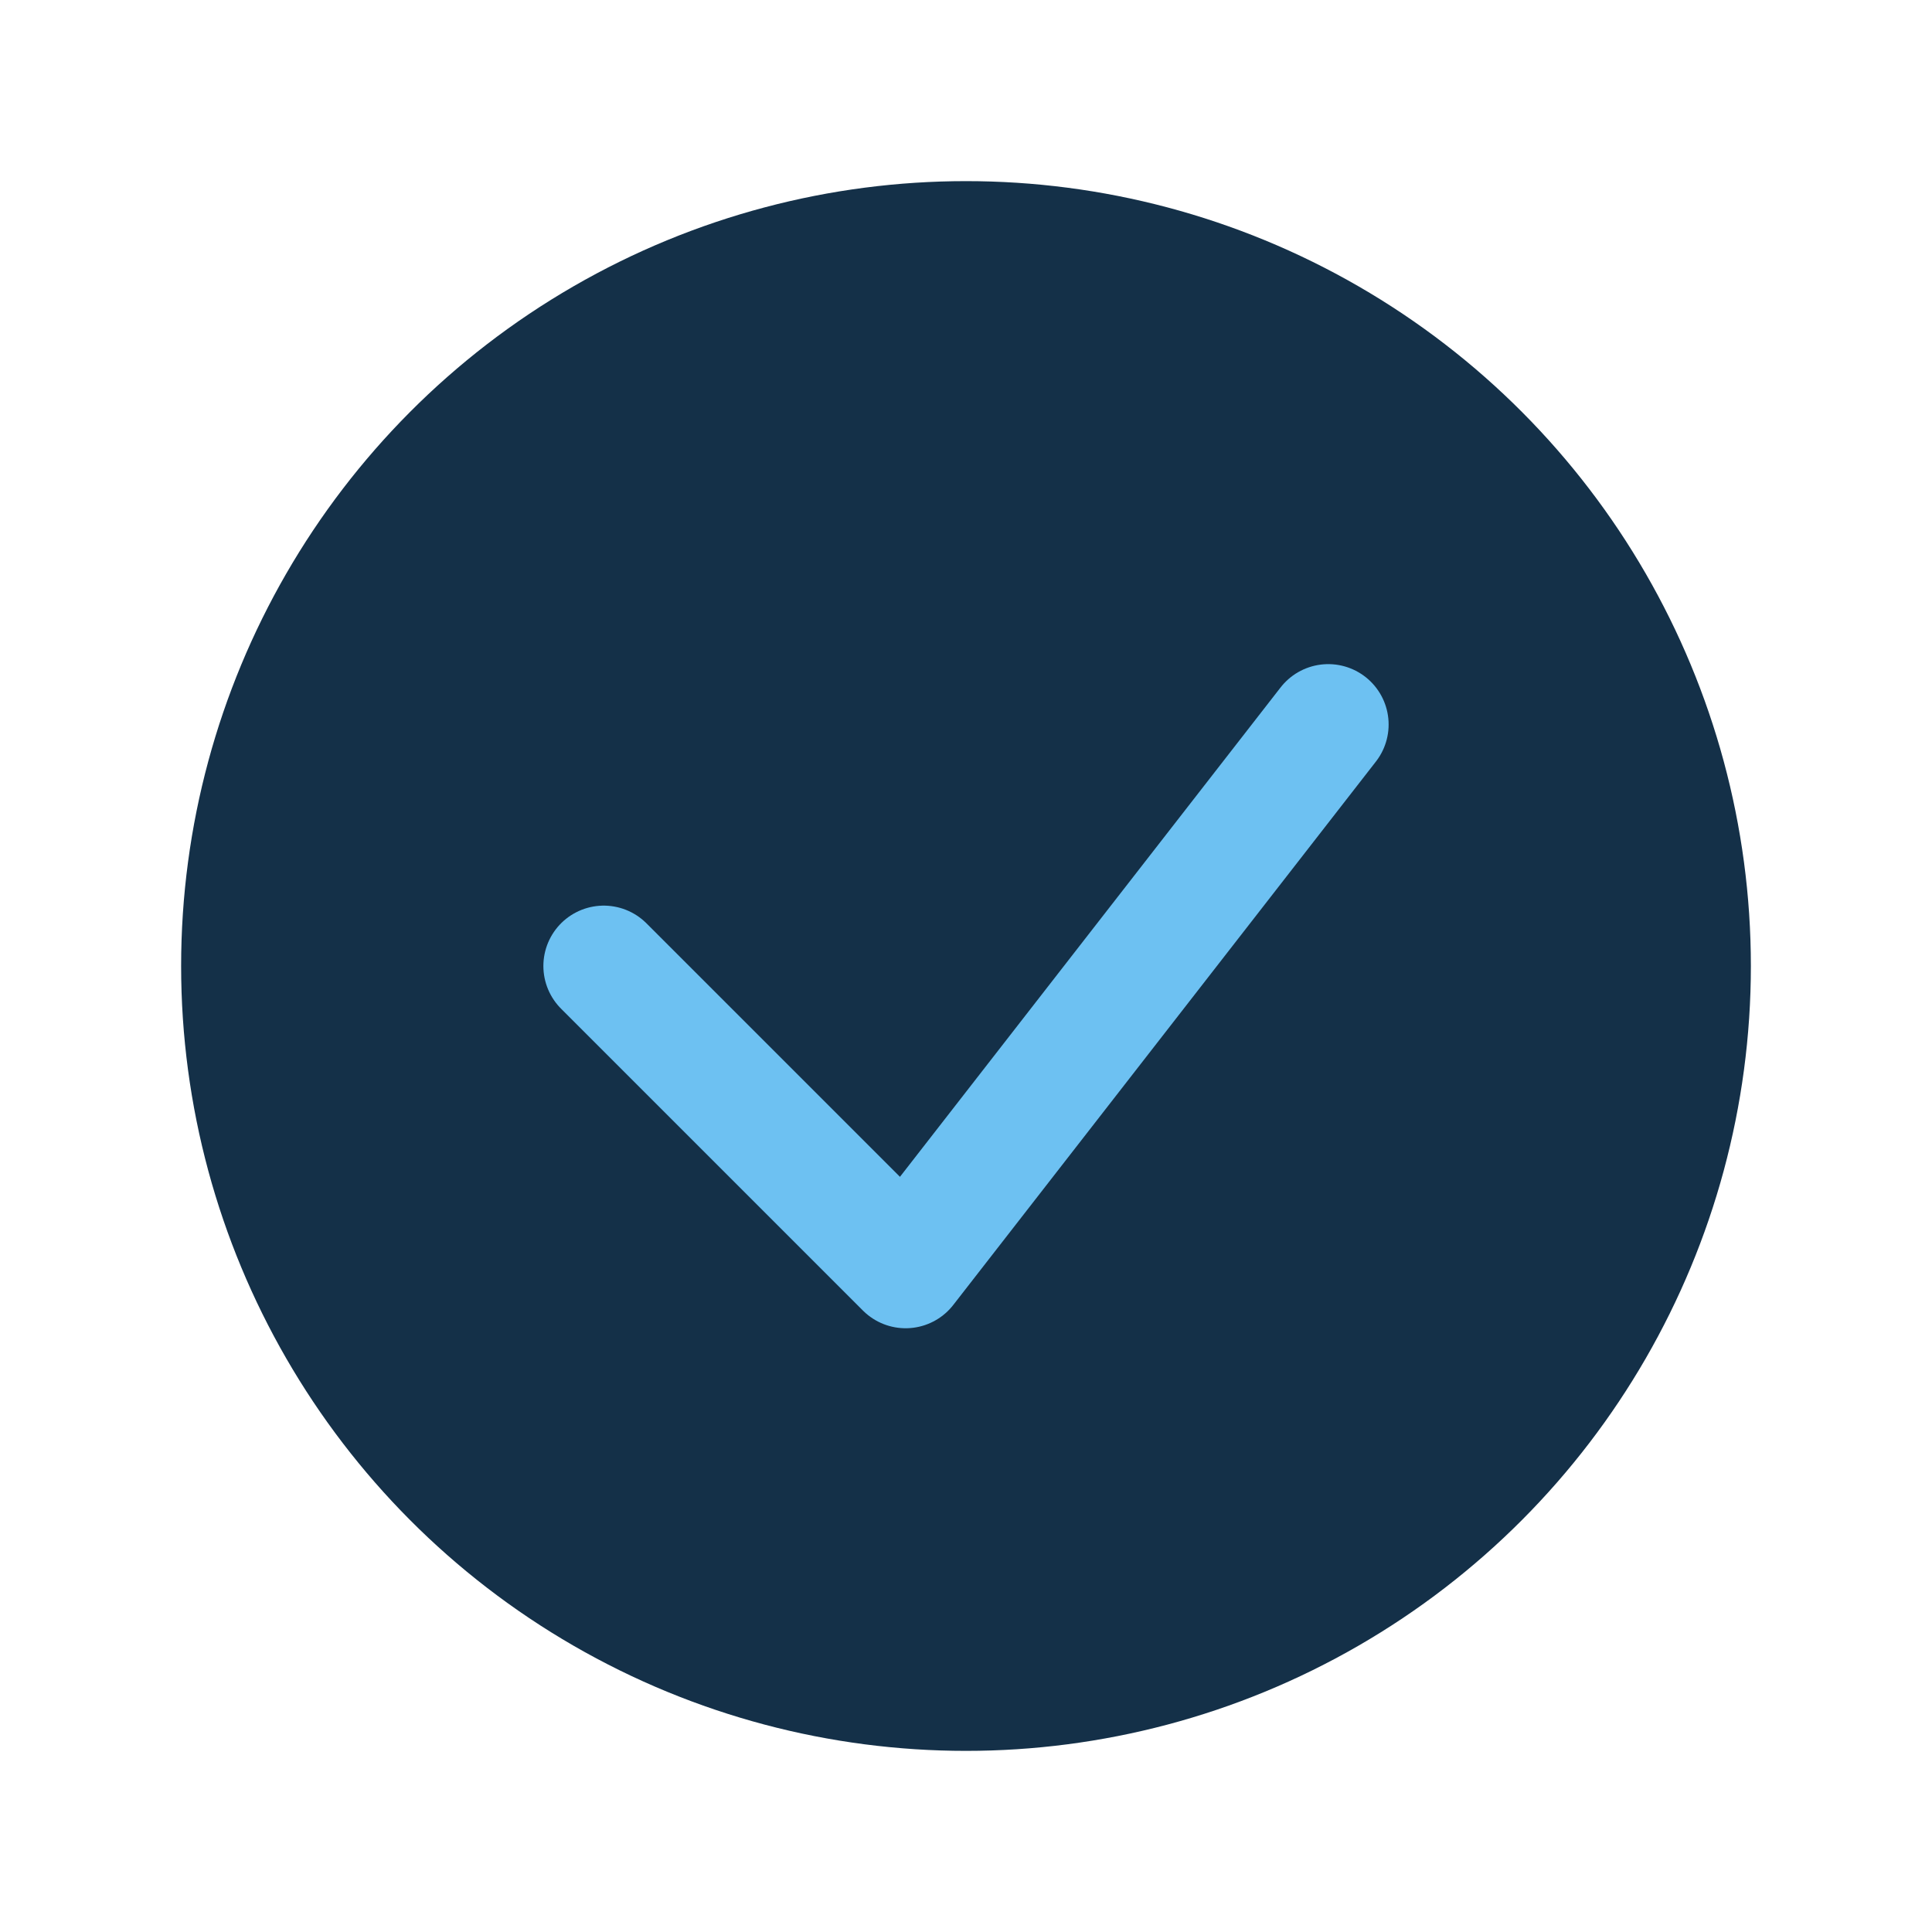
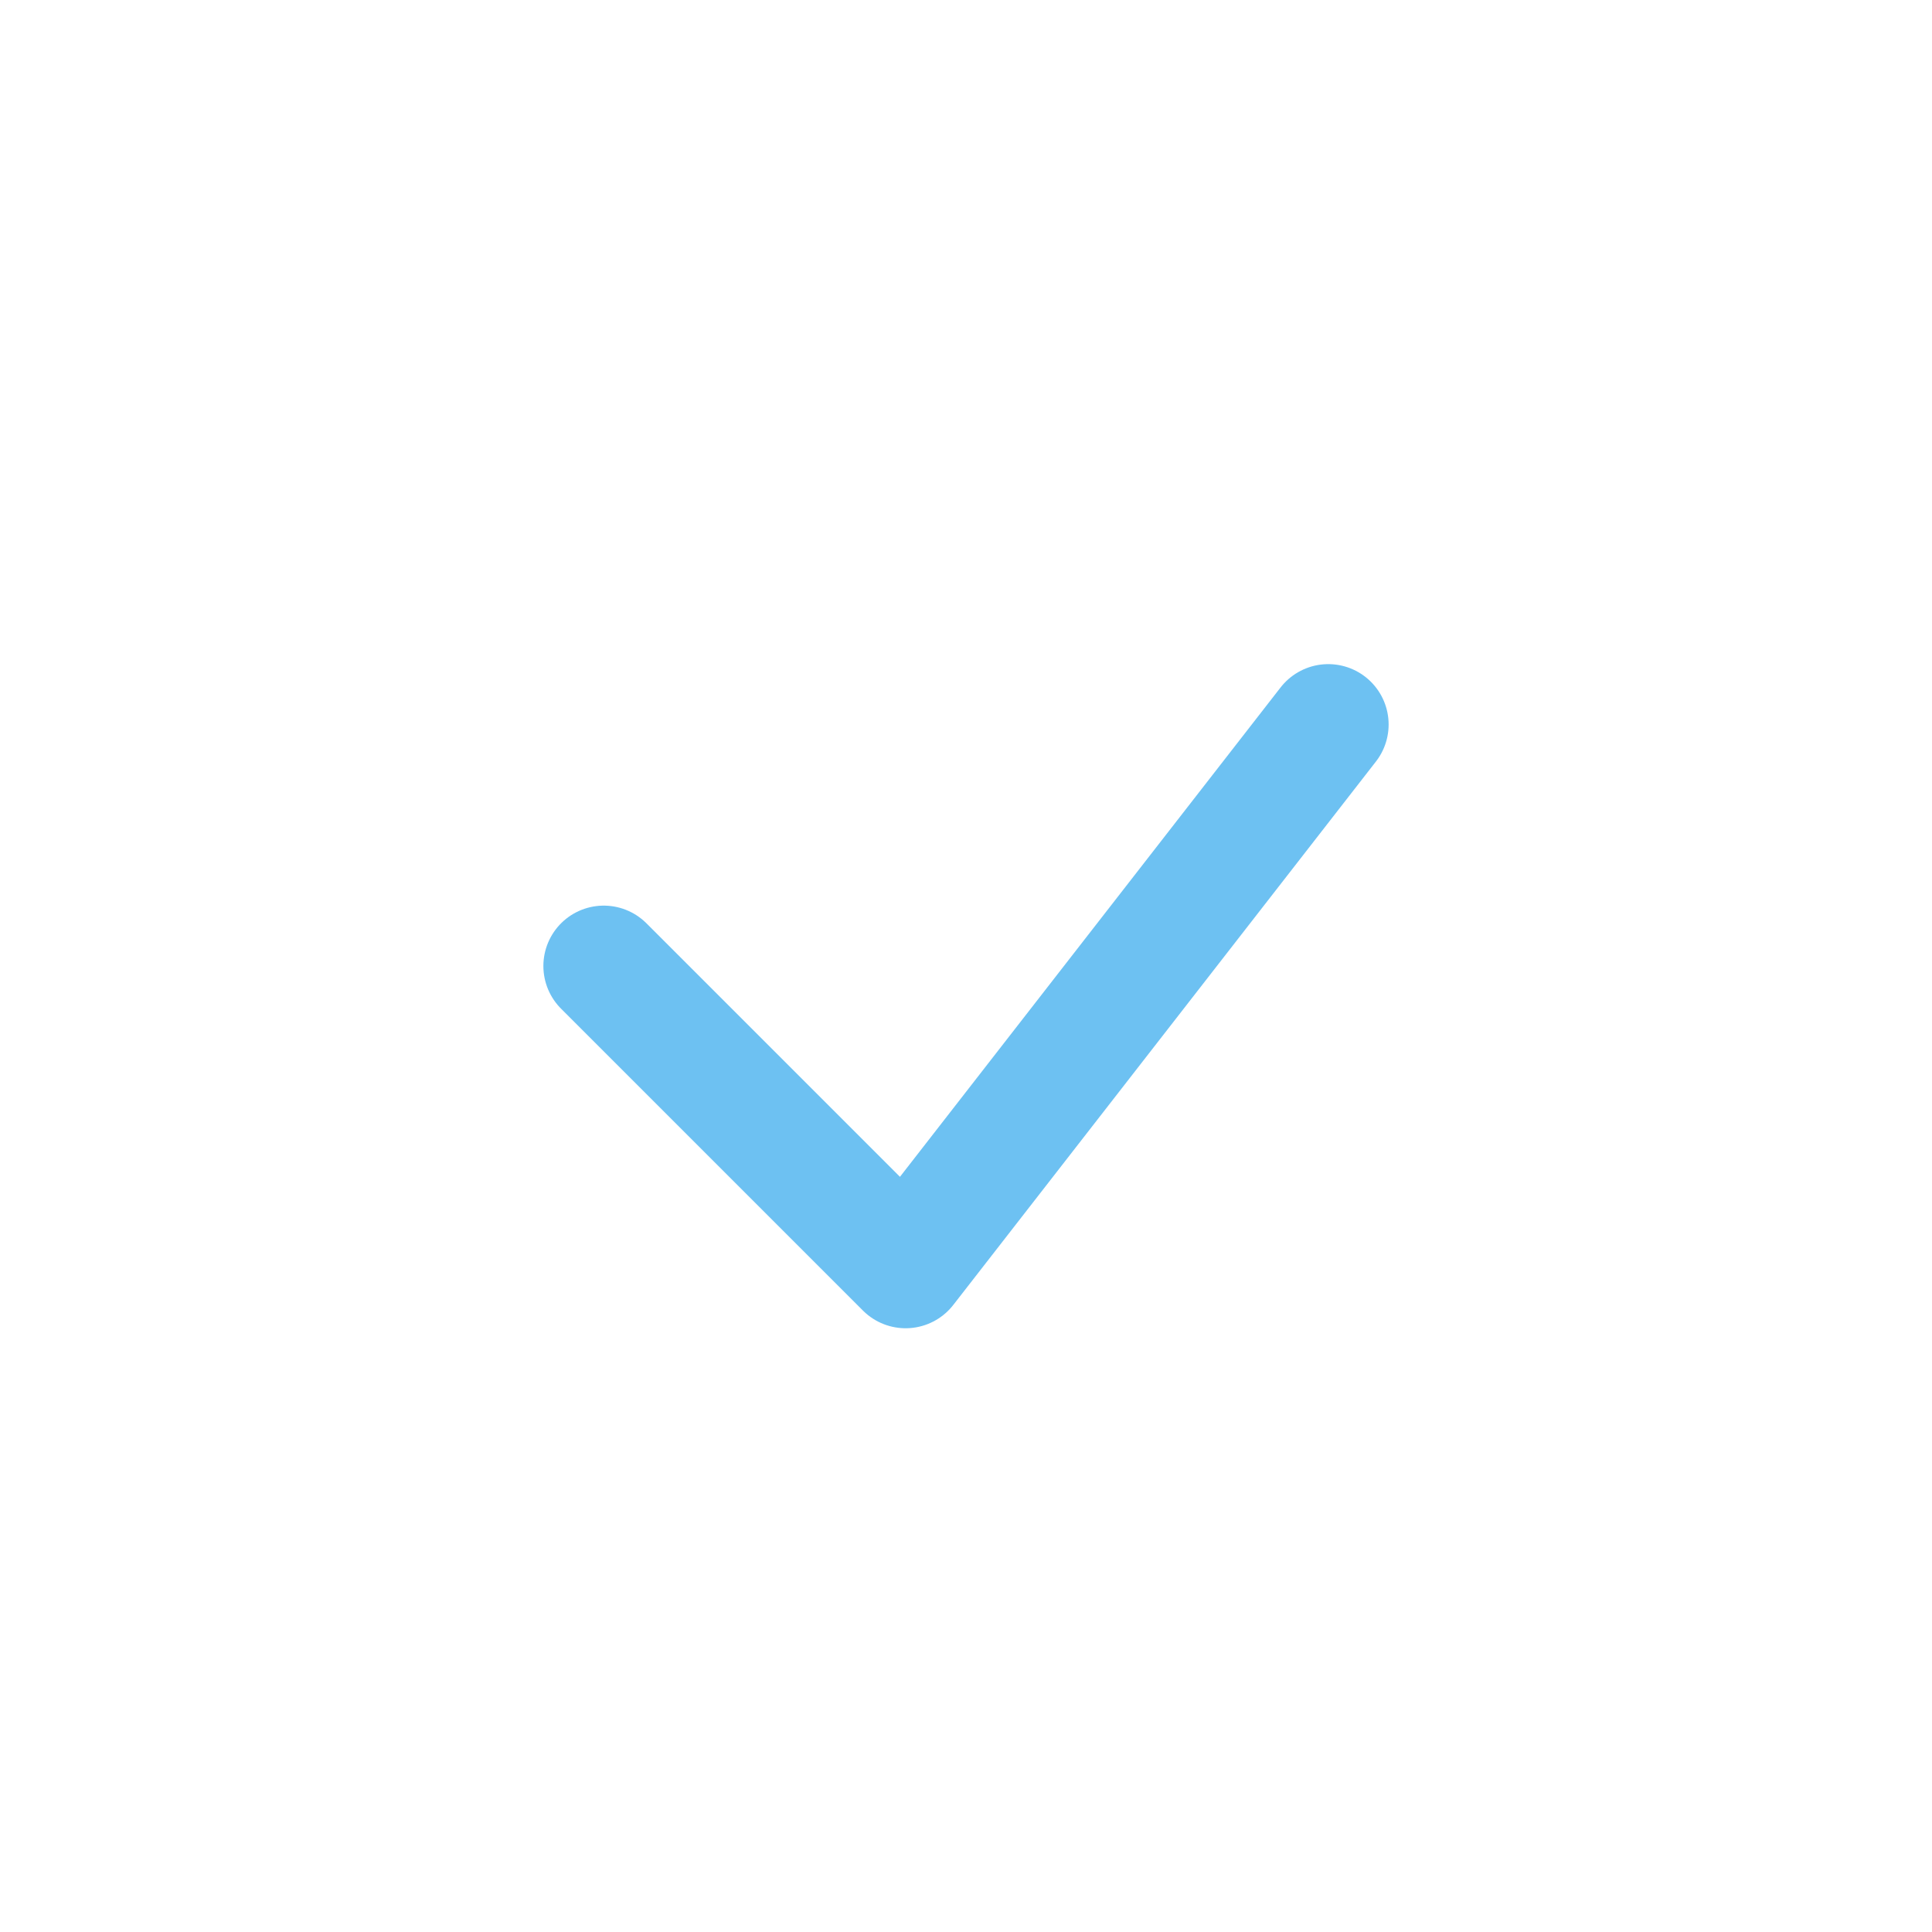
<svg xmlns="http://www.w3.org/2000/svg" width="32" height="32" viewBox="0 0 32 32">
-   <circle cx="16" cy="16" r="13" fill="#143048" />
  <path d="M10 16l5 5 7-9" stroke="#6DC1F2" stroke-width="2" fill="none" stroke-linecap="round" stroke-linejoin="round" />
</svg>